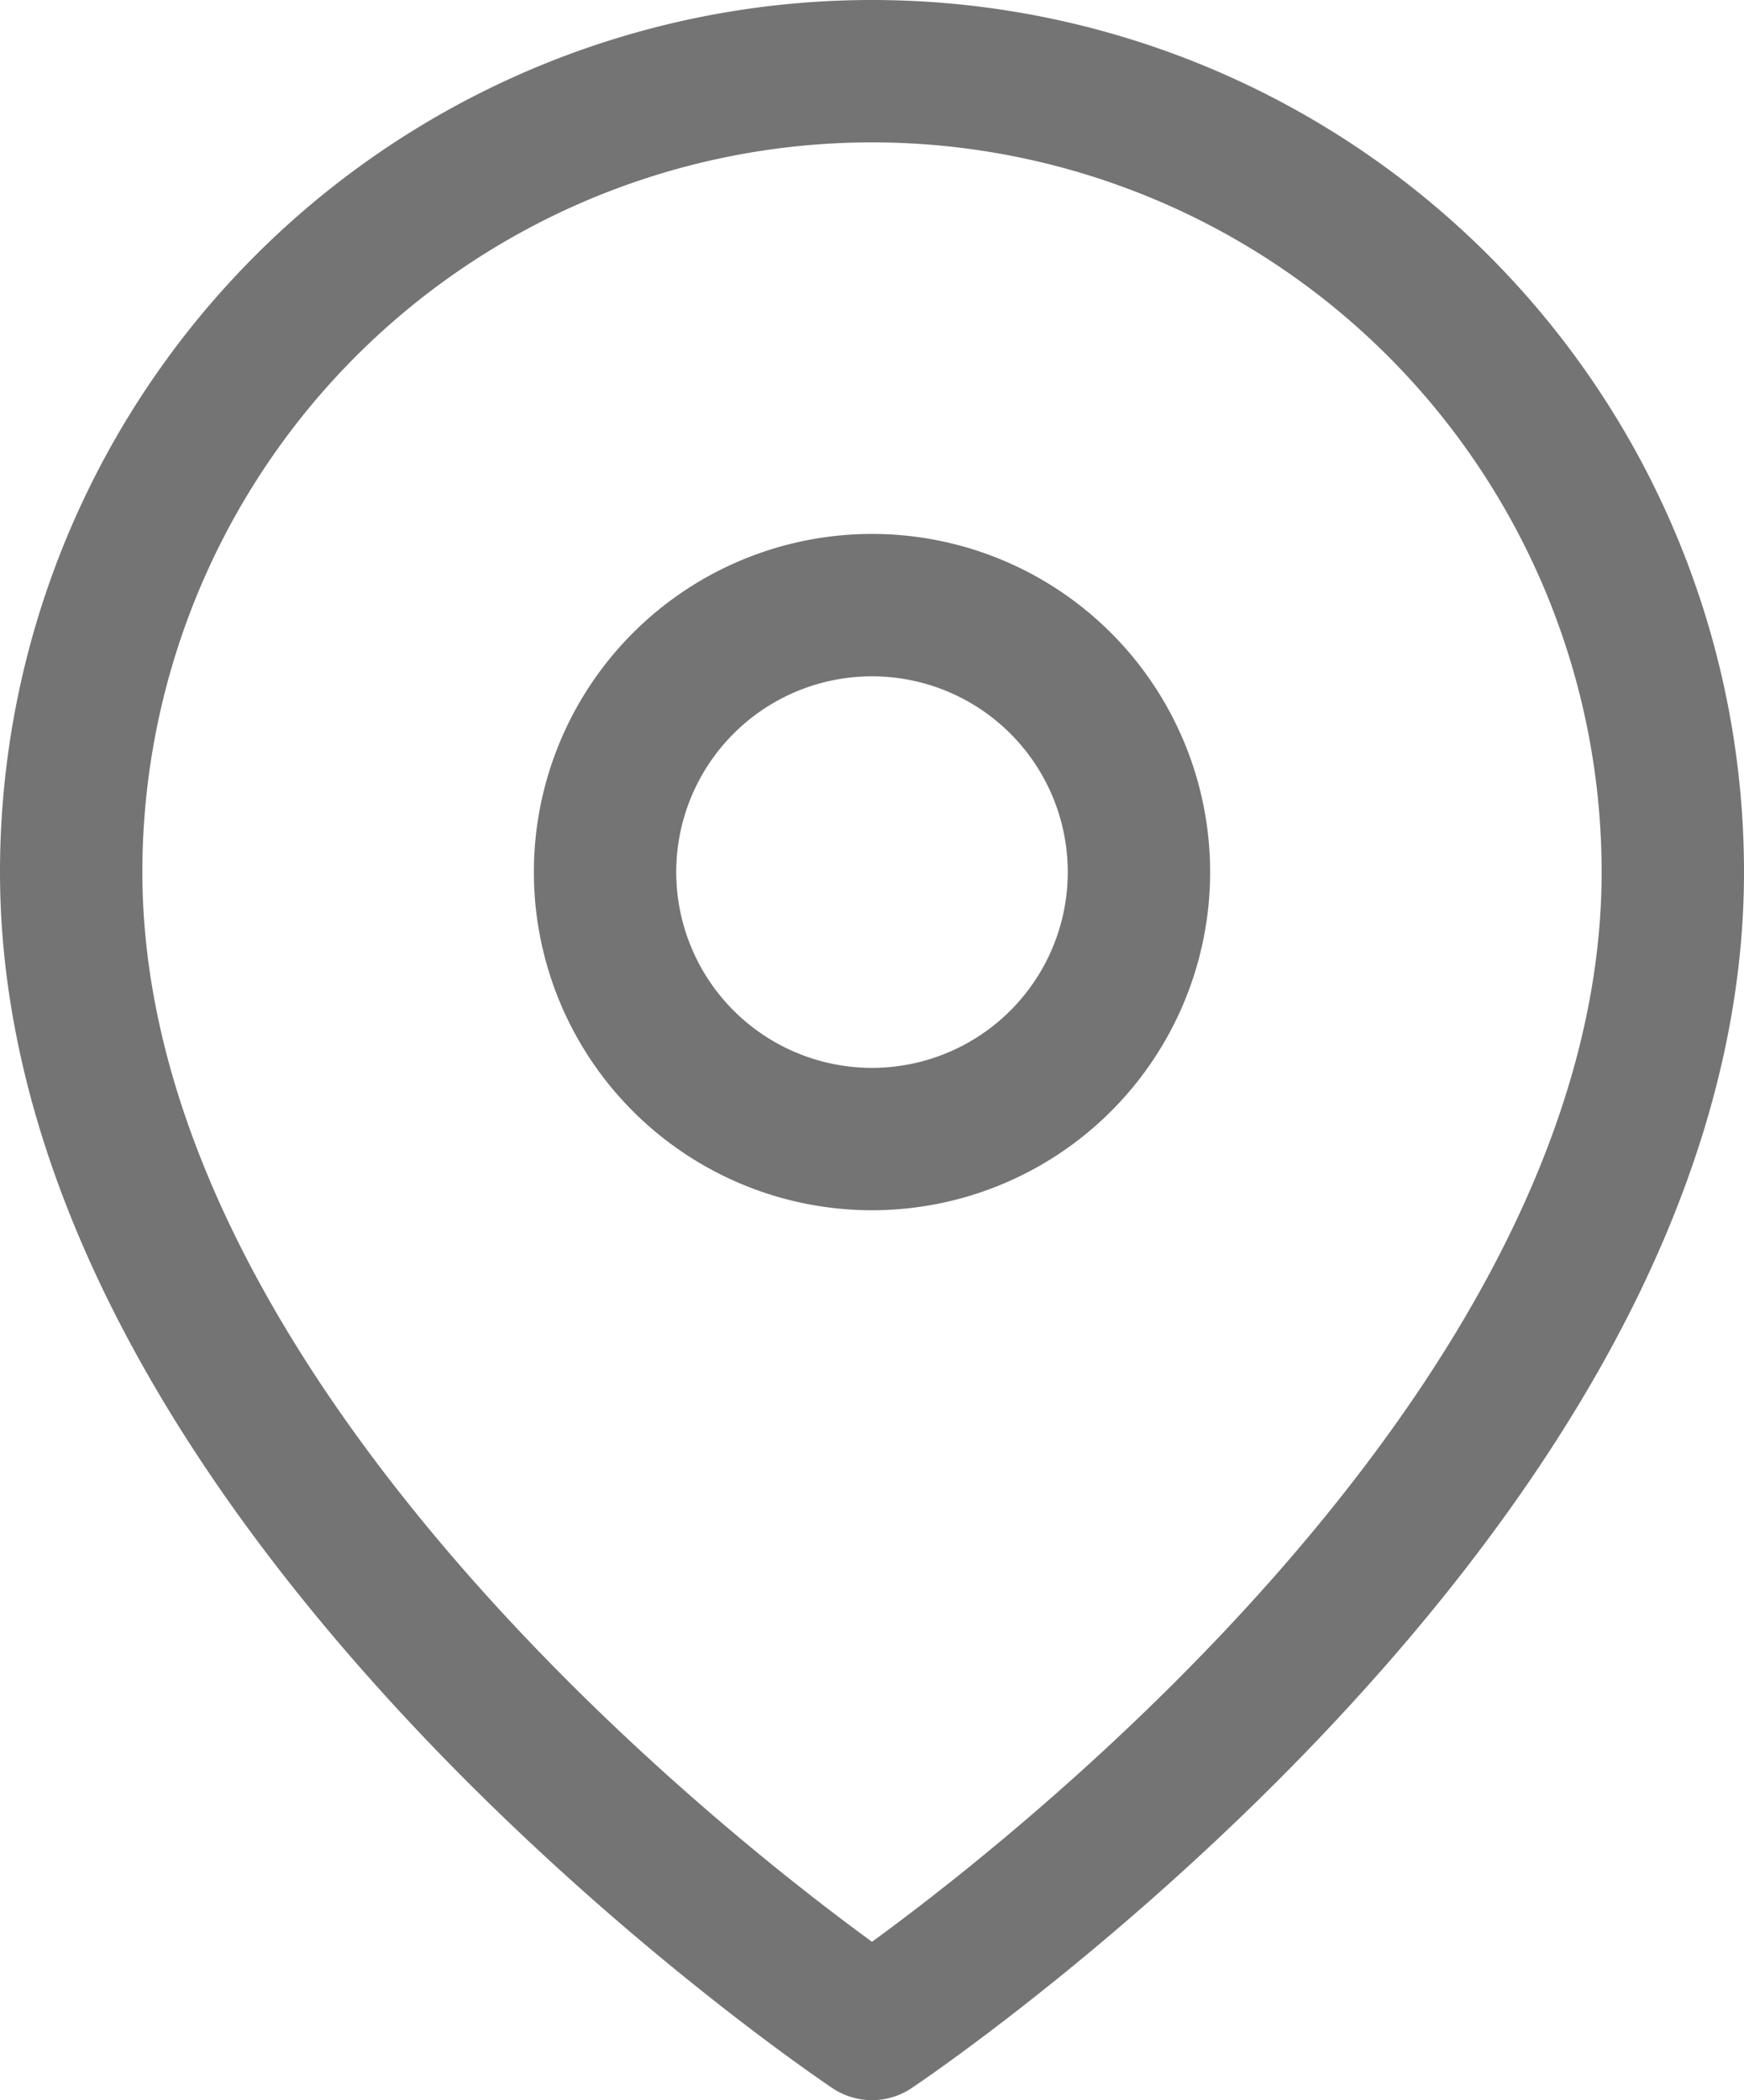
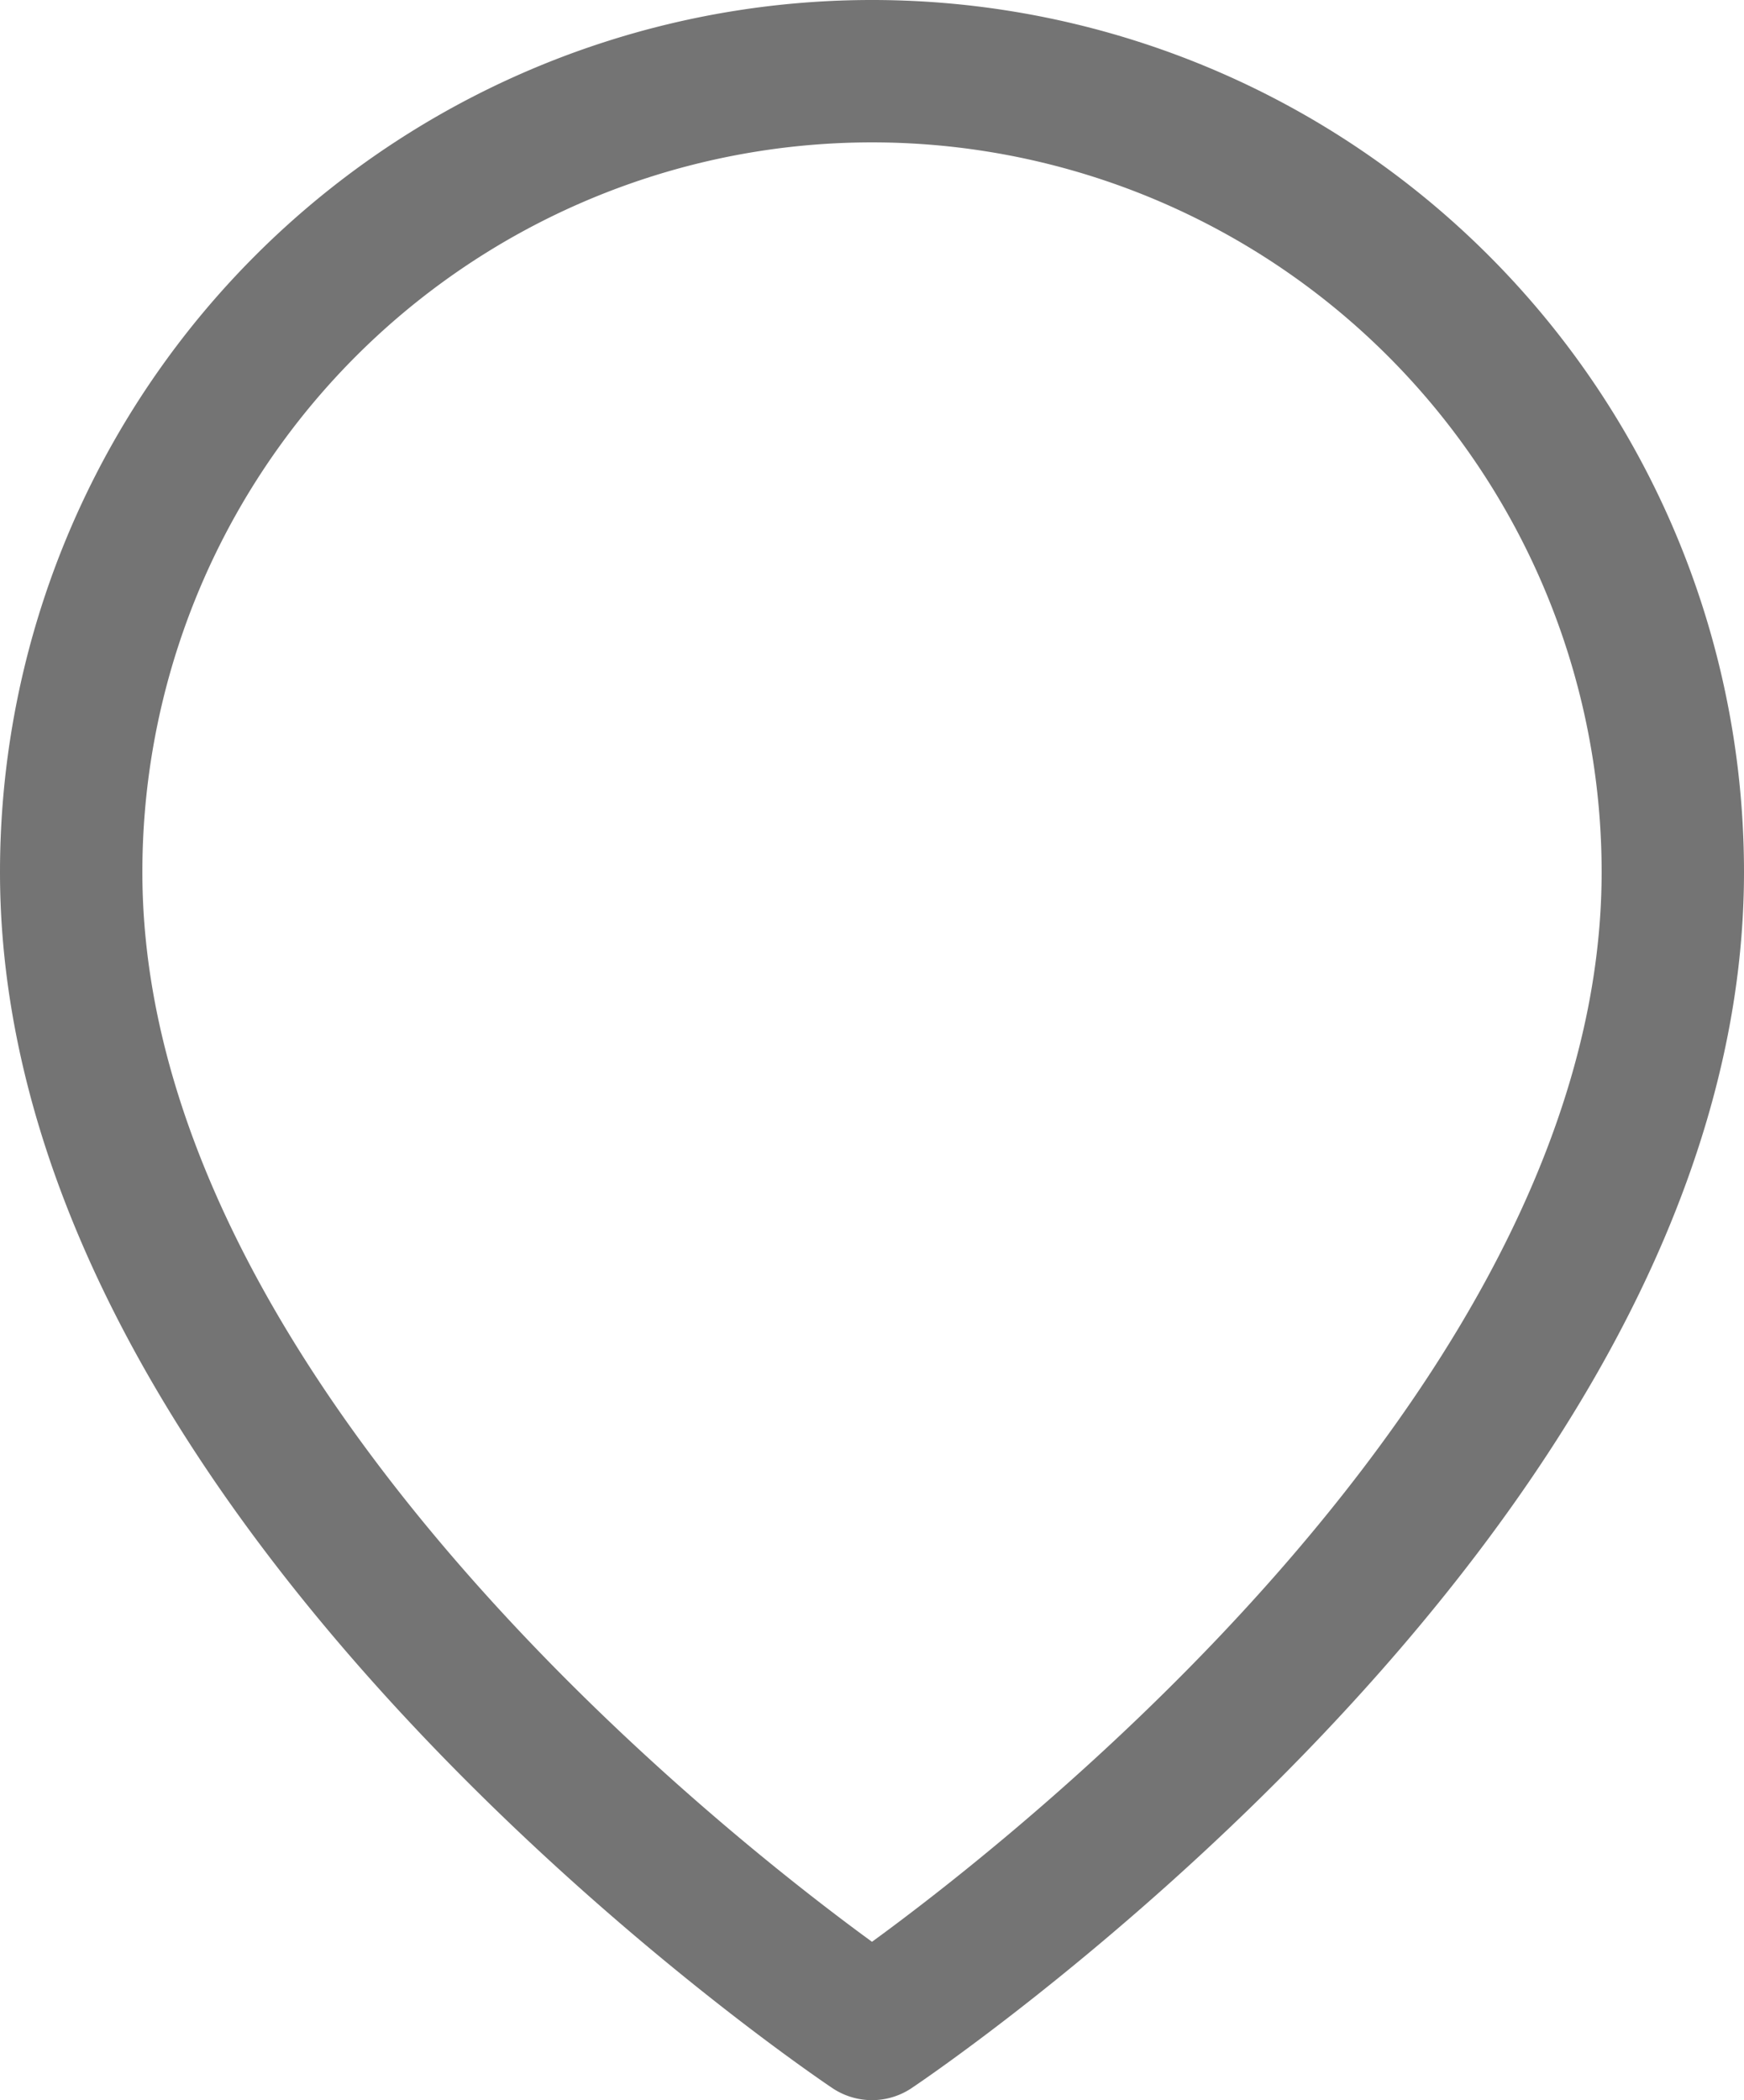
<svg xmlns="http://www.w3.org/2000/svg" width="24.5" height="29.5" viewBox="0 0 24.5 29.5">
  <defs>
    <style>.a{fill:none;stroke:#747474;stroke-linecap:round;stroke-linejoin:round;stroke-width:2px;}</style>
  </defs>
  <g transform="translate(-1105 -111.5)">
    <g transform="translate(1101.5 111)">
      <path class="a" d="M27,12.75C27,21.5,15.75,29,15.75,29S4.5,21.5,4.5,12.75a11.25,11.25,0,1,1,22.5,0Z" />
-       <path class="a" d="M21,14.25a3.75,3.75,0,1,1-3.75-3.75A3.75,3.75,0,0,1,21,14.25Z" transform="translate(-1.5 -1.5)" />
    </g>
  </g>
</svg>